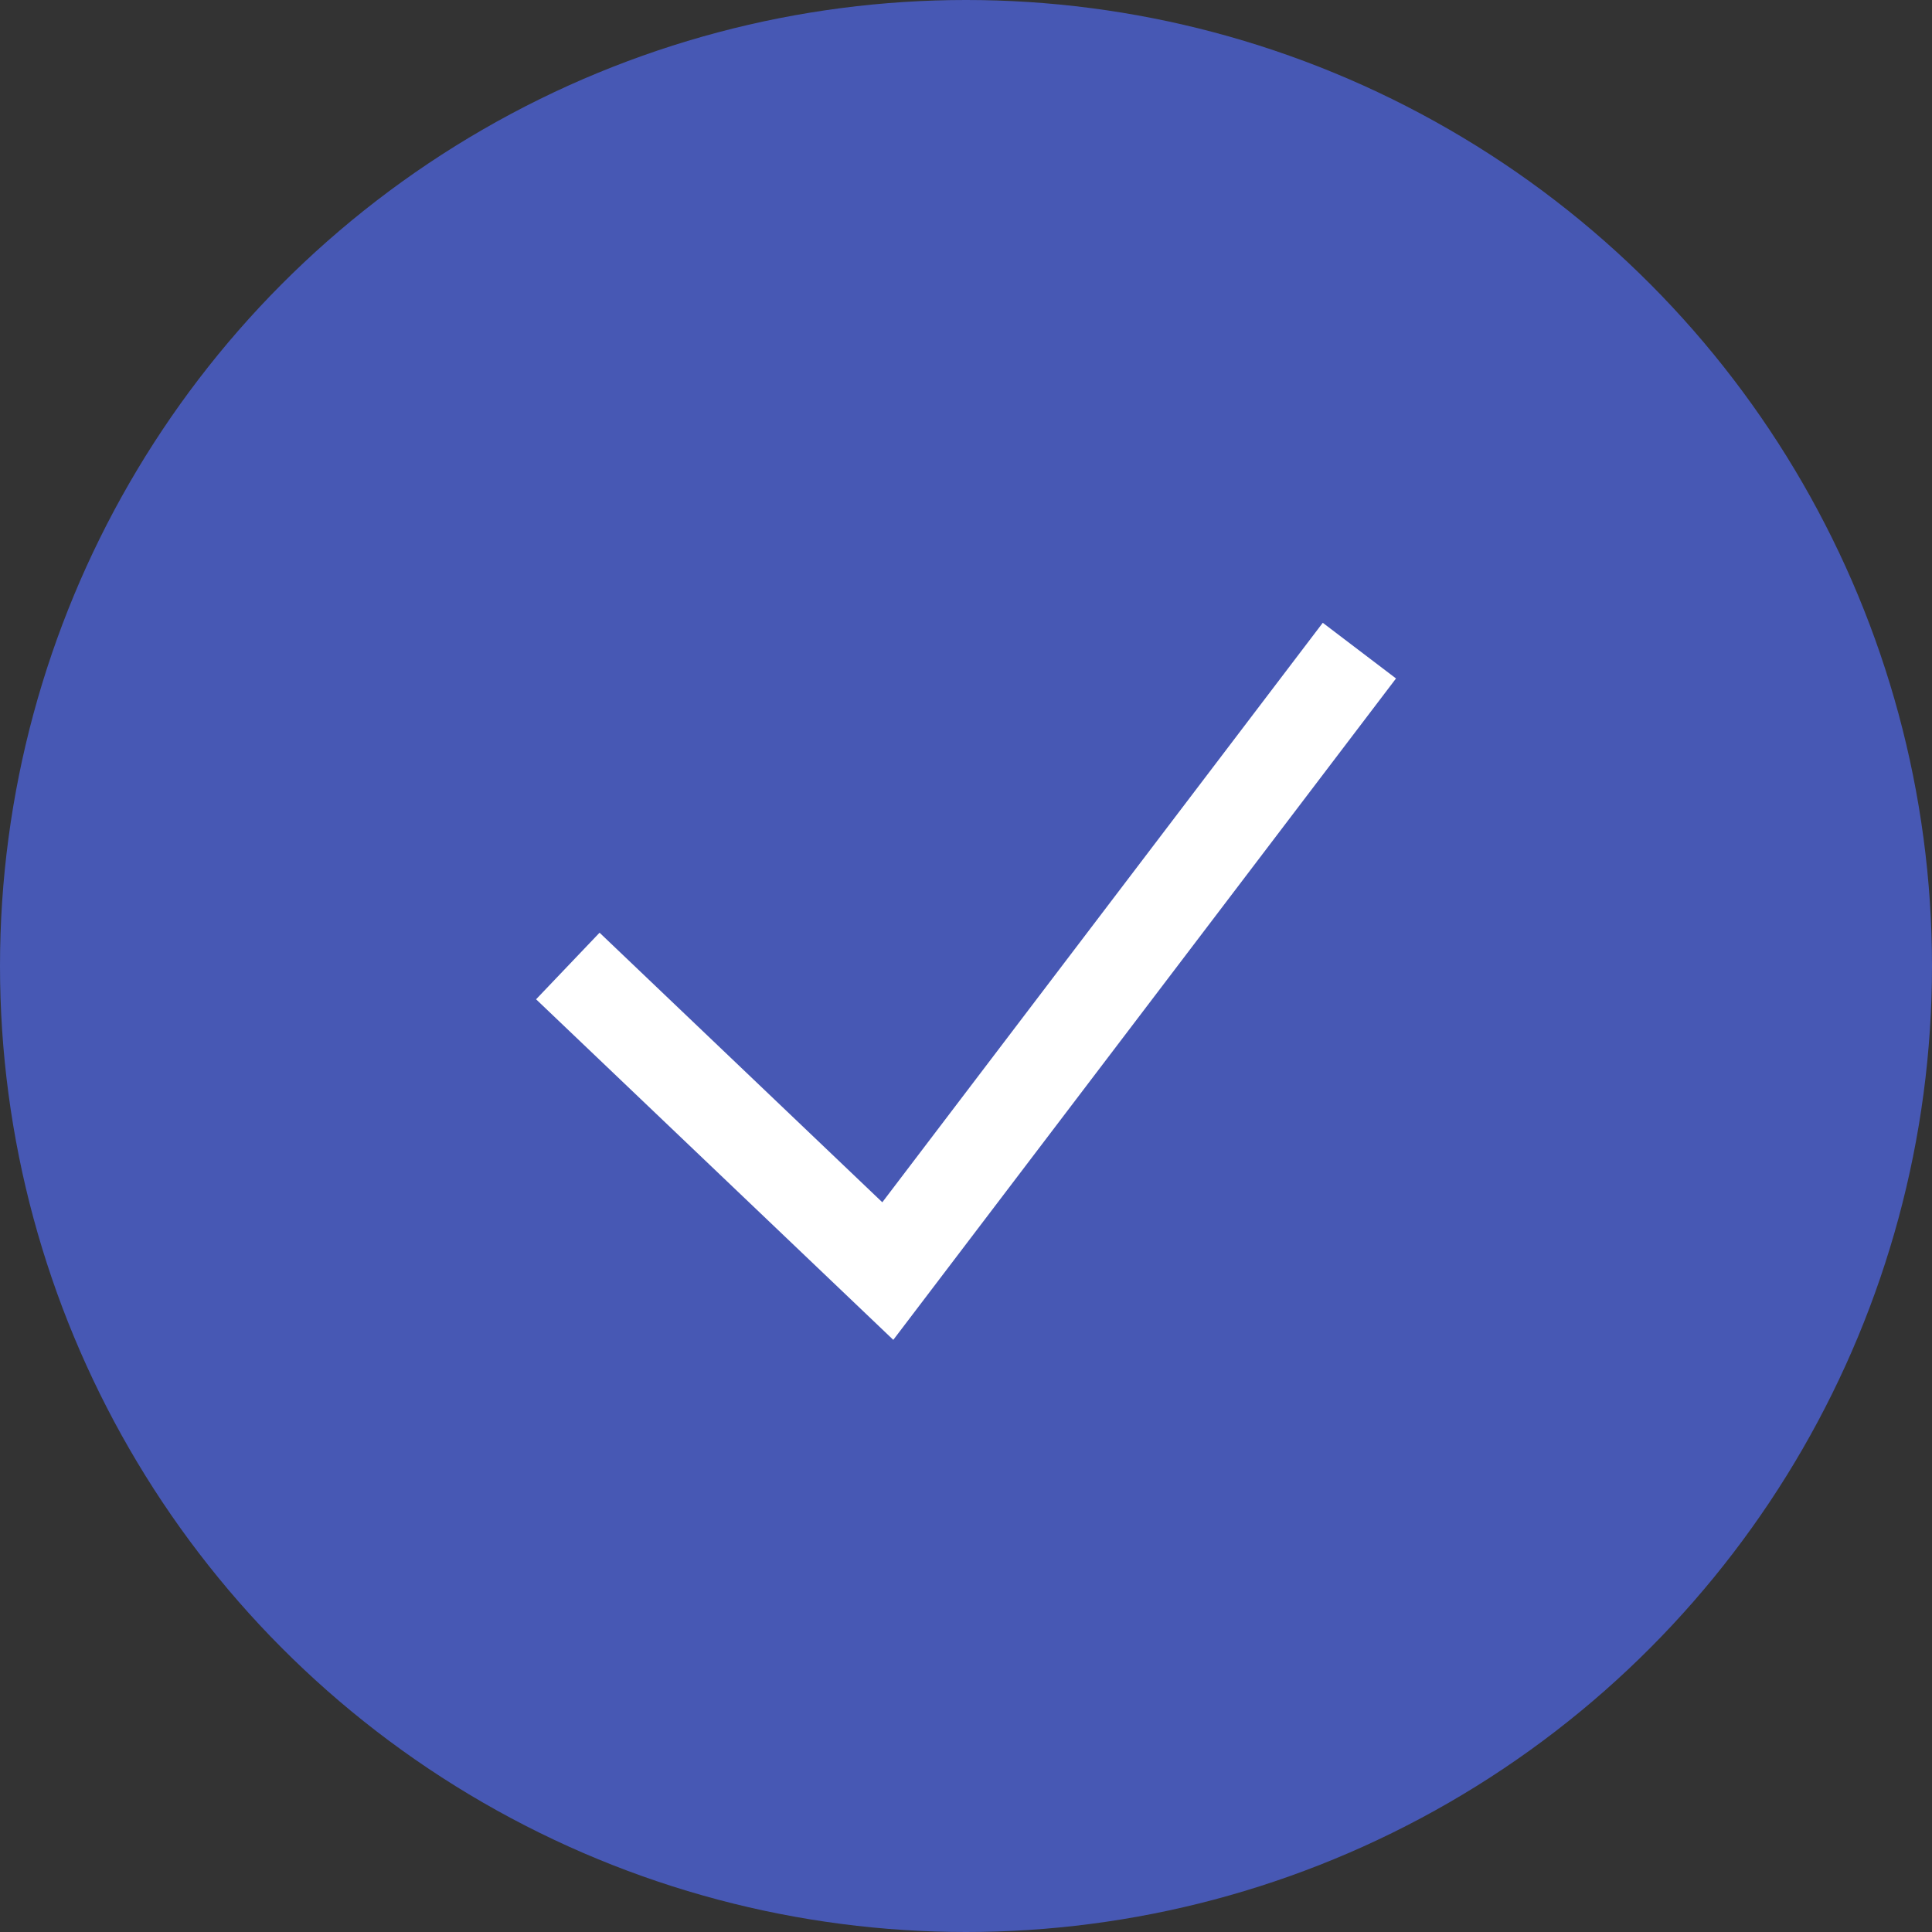
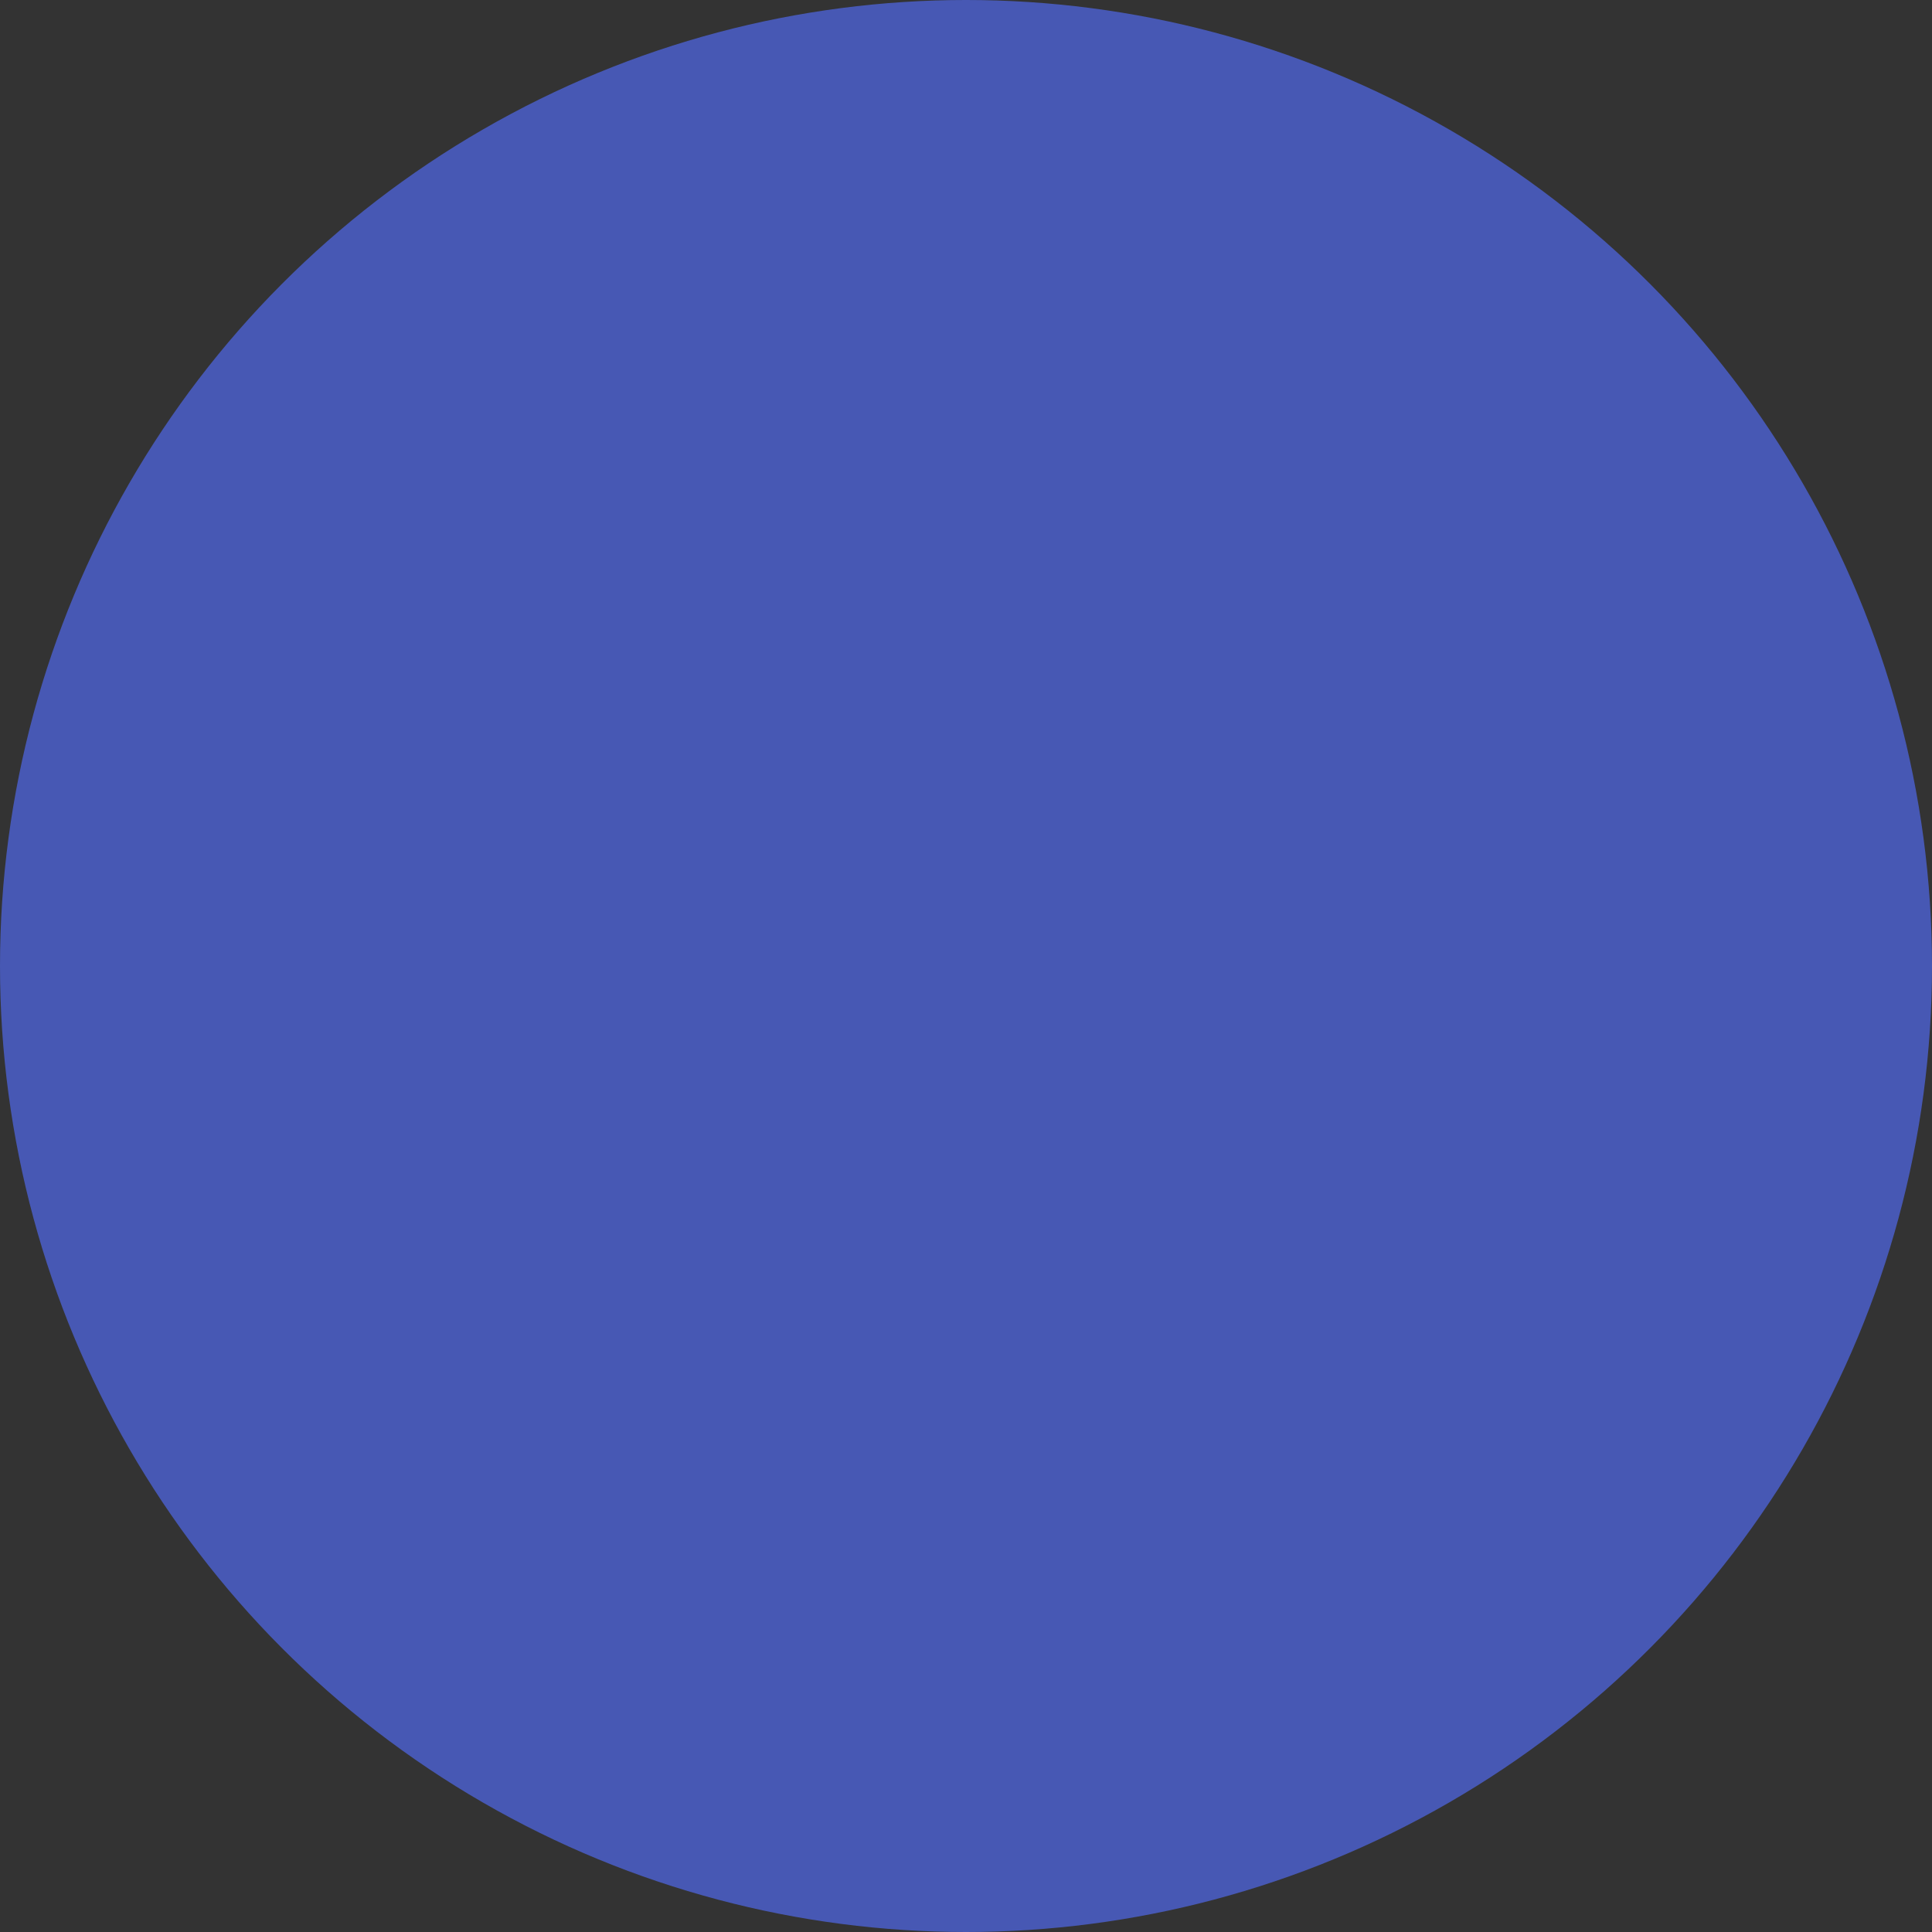
<svg xmlns="http://www.w3.org/2000/svg" width="21" height="21" viewBox="0 0 21 21">
  <rect x="0" y="0" width="21" height="21" fill="#333333" stroke="none" />
  <g id="グループ_144" data-name="グループ 144" transform="translate(-588 -7944)">
    <circle id="楕円形_4" data-name="楕円形 4" cx="10.5" cy="10.5" r="10.5" transform="translate(588 7944)" fill="#4758b4" />
-     <path id="パス_52" data-name="パス 52" d="M2464.172,7954.5l3.478,3.316,5.126-6.744" transform="translate(-1870)" fill="none" stroke="#fff" stroke-width="1" />
  </g>
</svg>